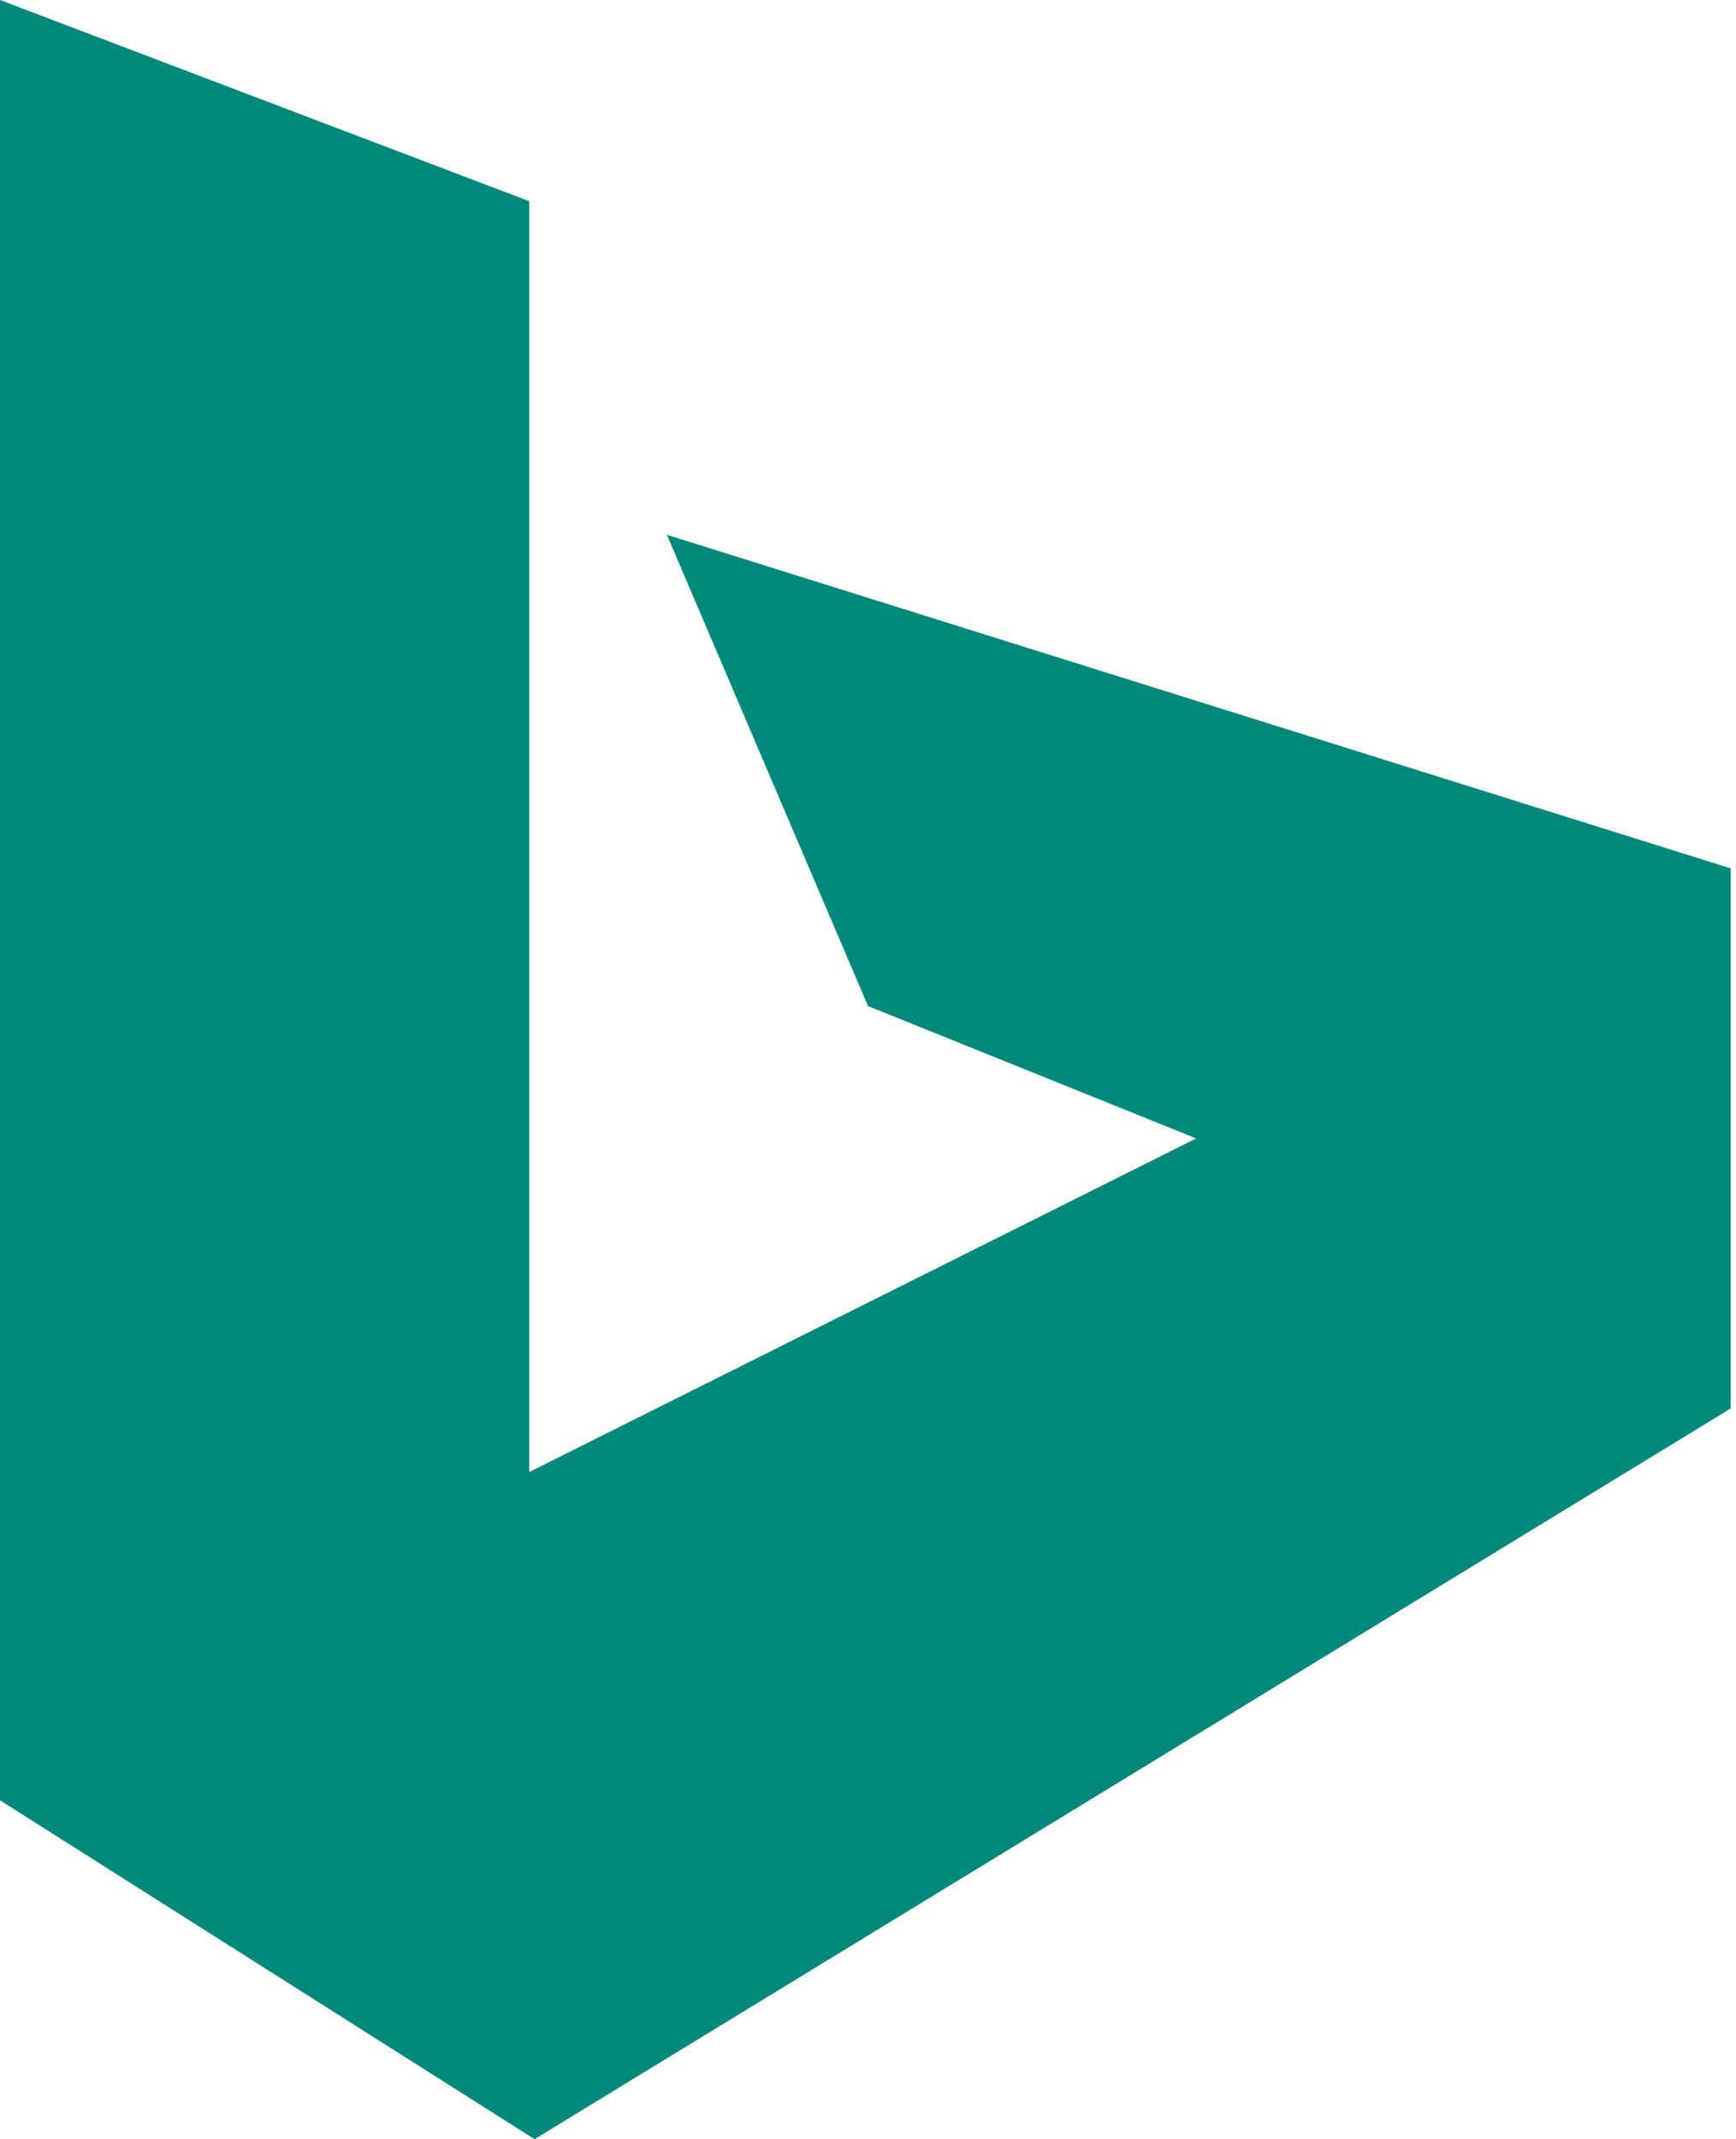
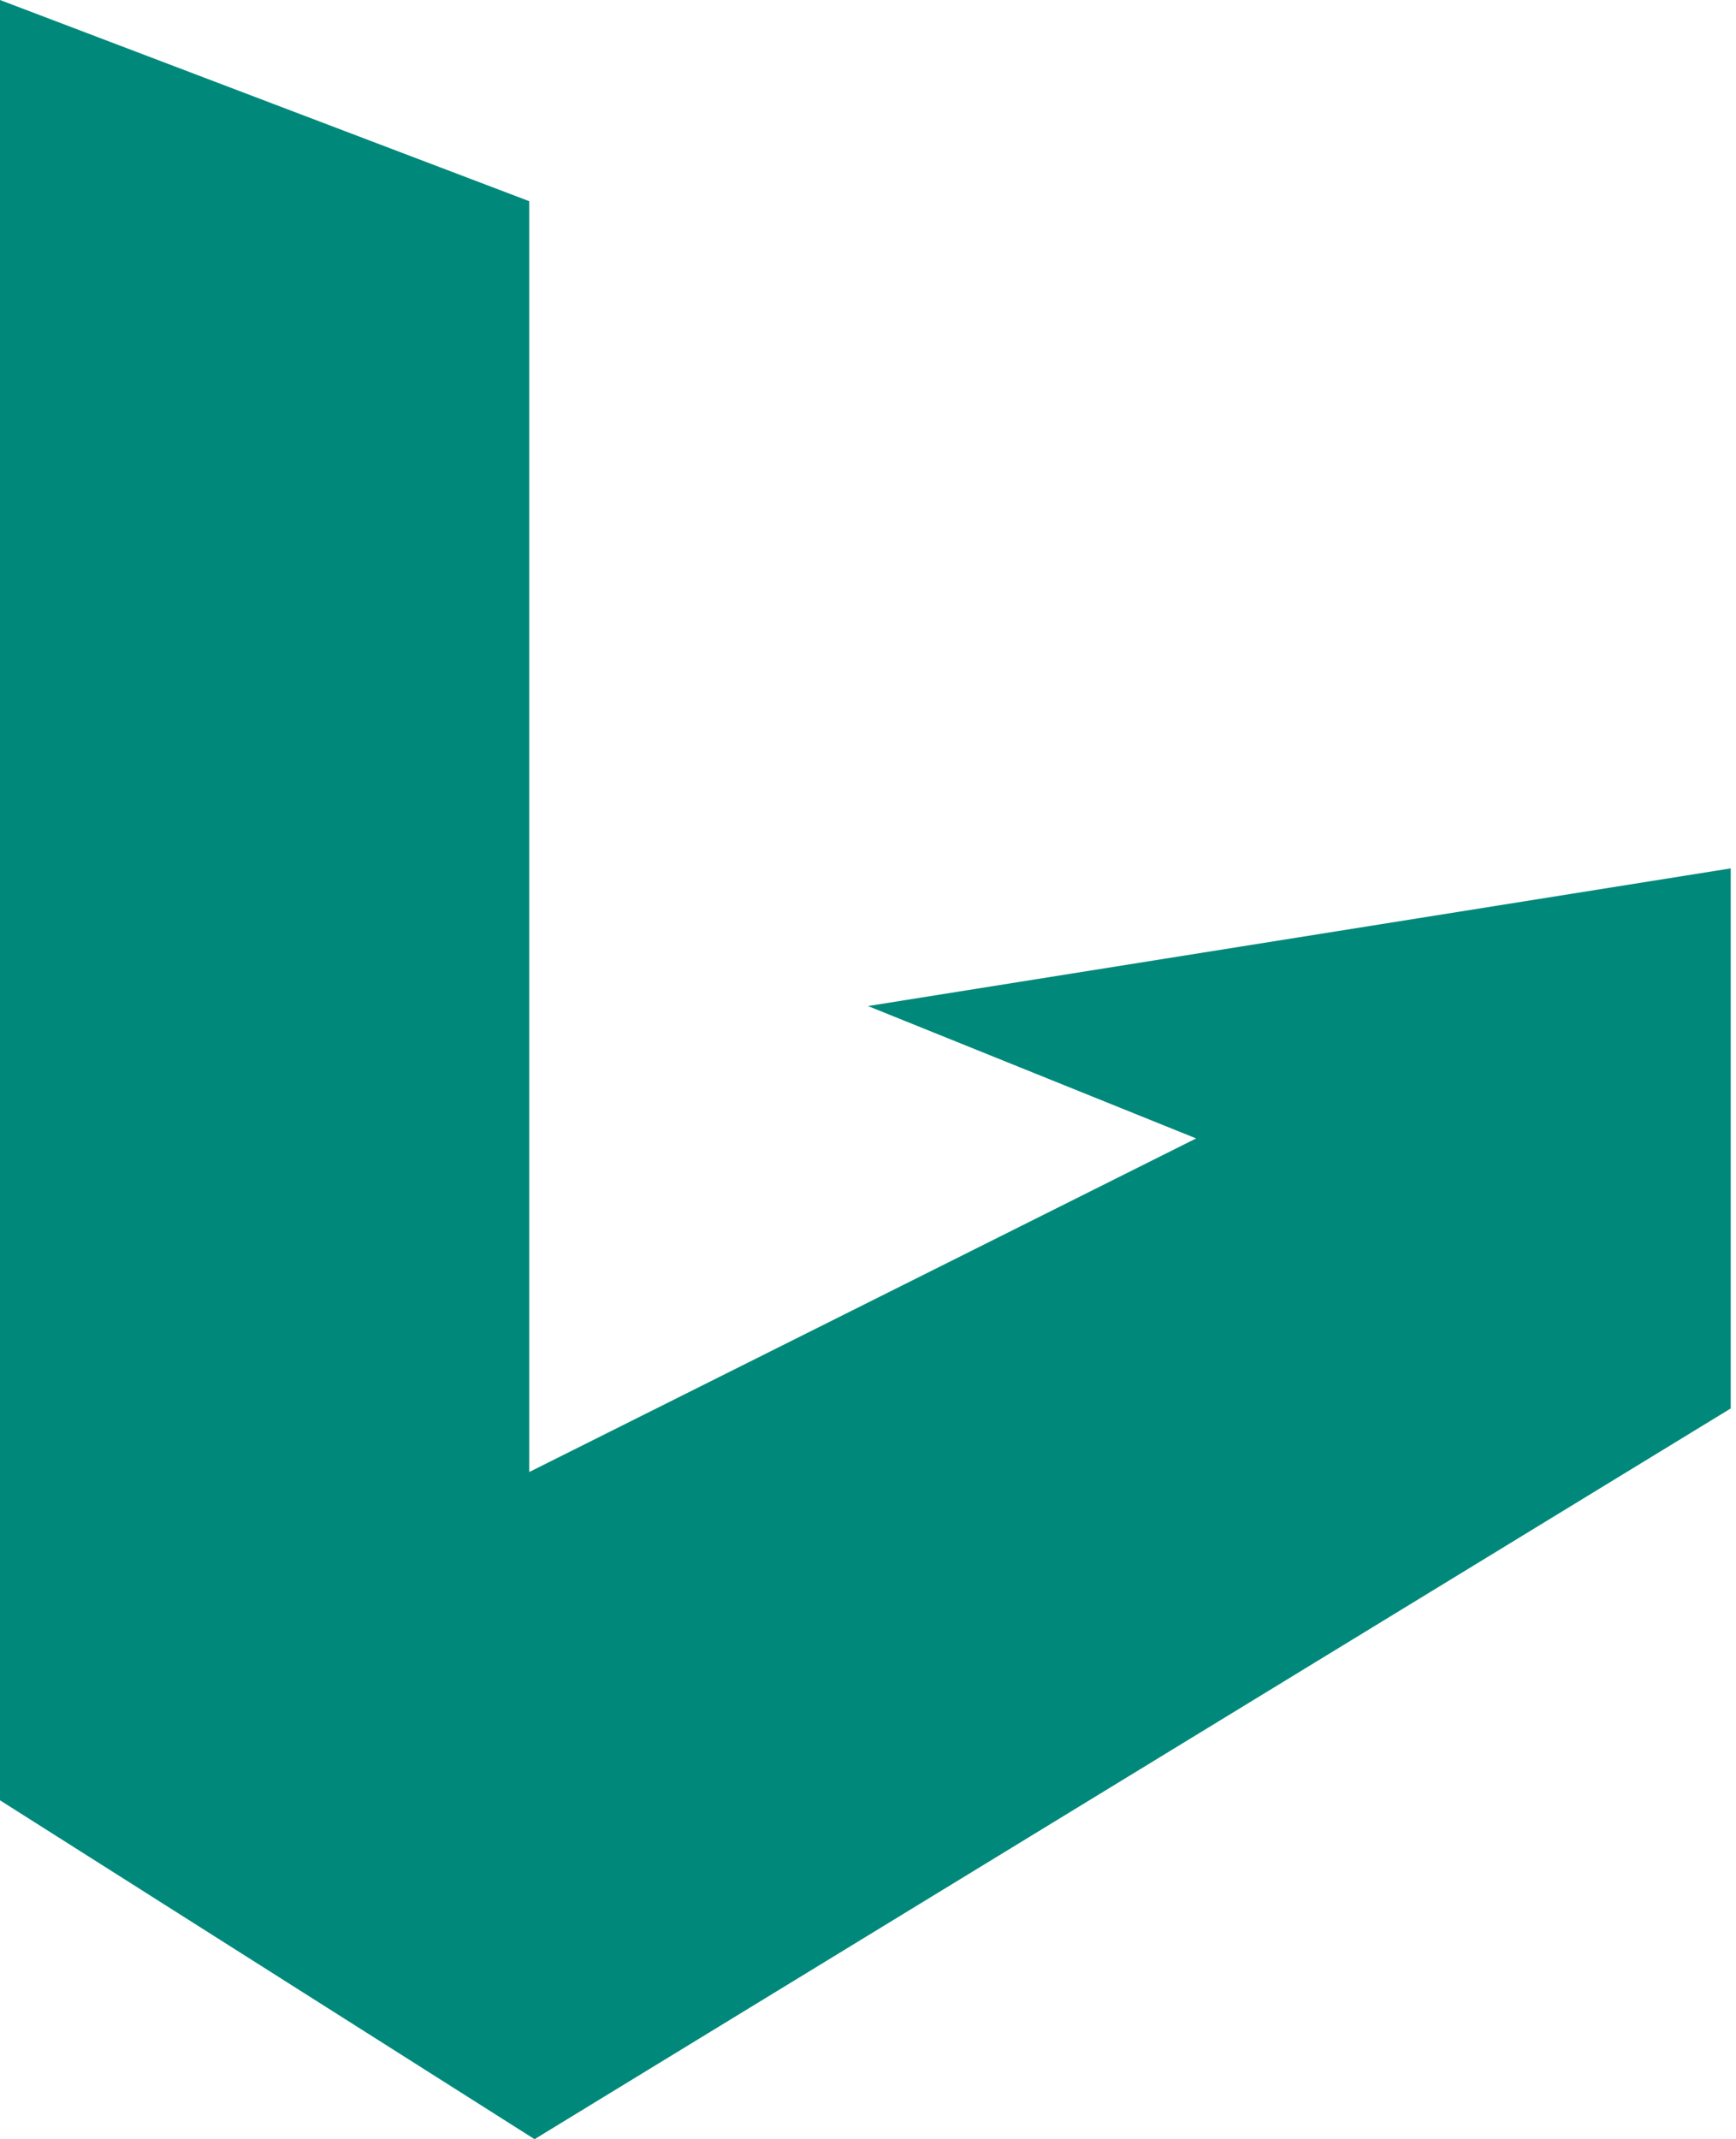
<svg xmlns="http://www.w3.org/2000/svg" width="164" height="202" viewBox="0 0 164 202" fill="none">
-   <path d="M0 170V0L50 19V139L113 107.5L82 95L63 50.5L163.5 82V133L50.5 202L0 170Z" fill="#00897B" />
+   <path d="M0 170V0L50 19V139L113 107.5L82 95L163.5 82V133L50.5 202L0 170Z" fill="#00897B" />
</svg>